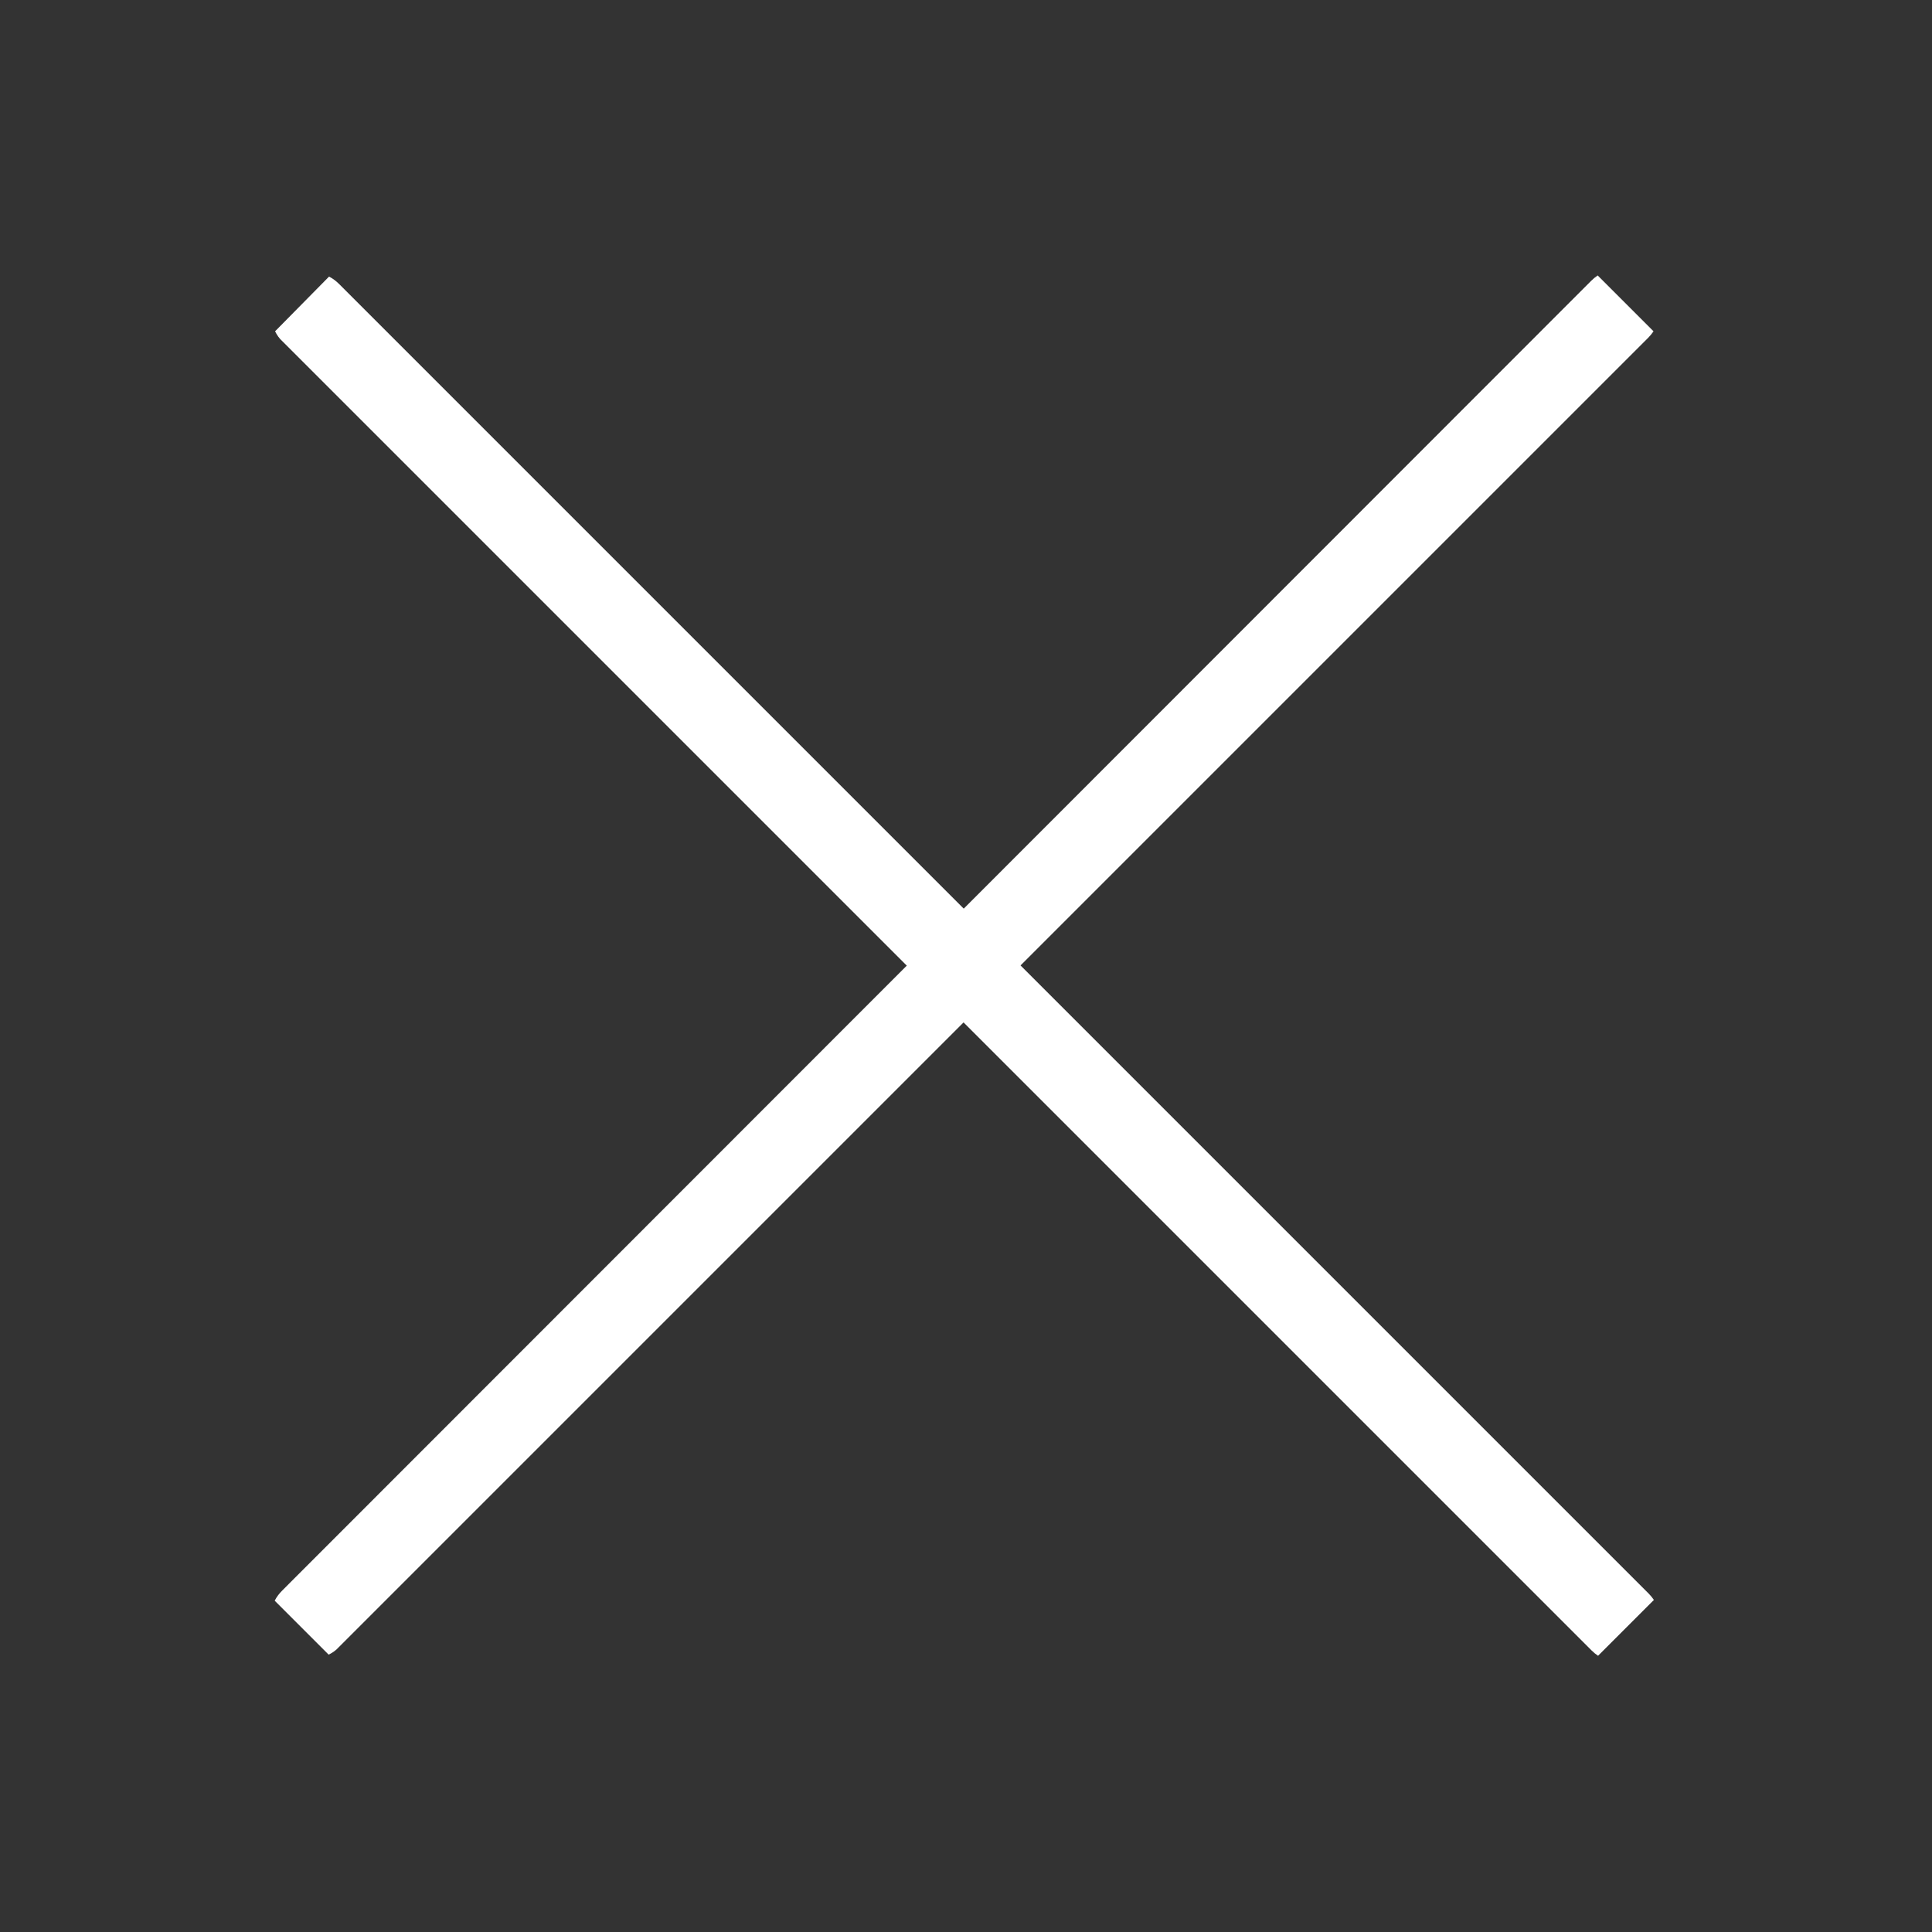
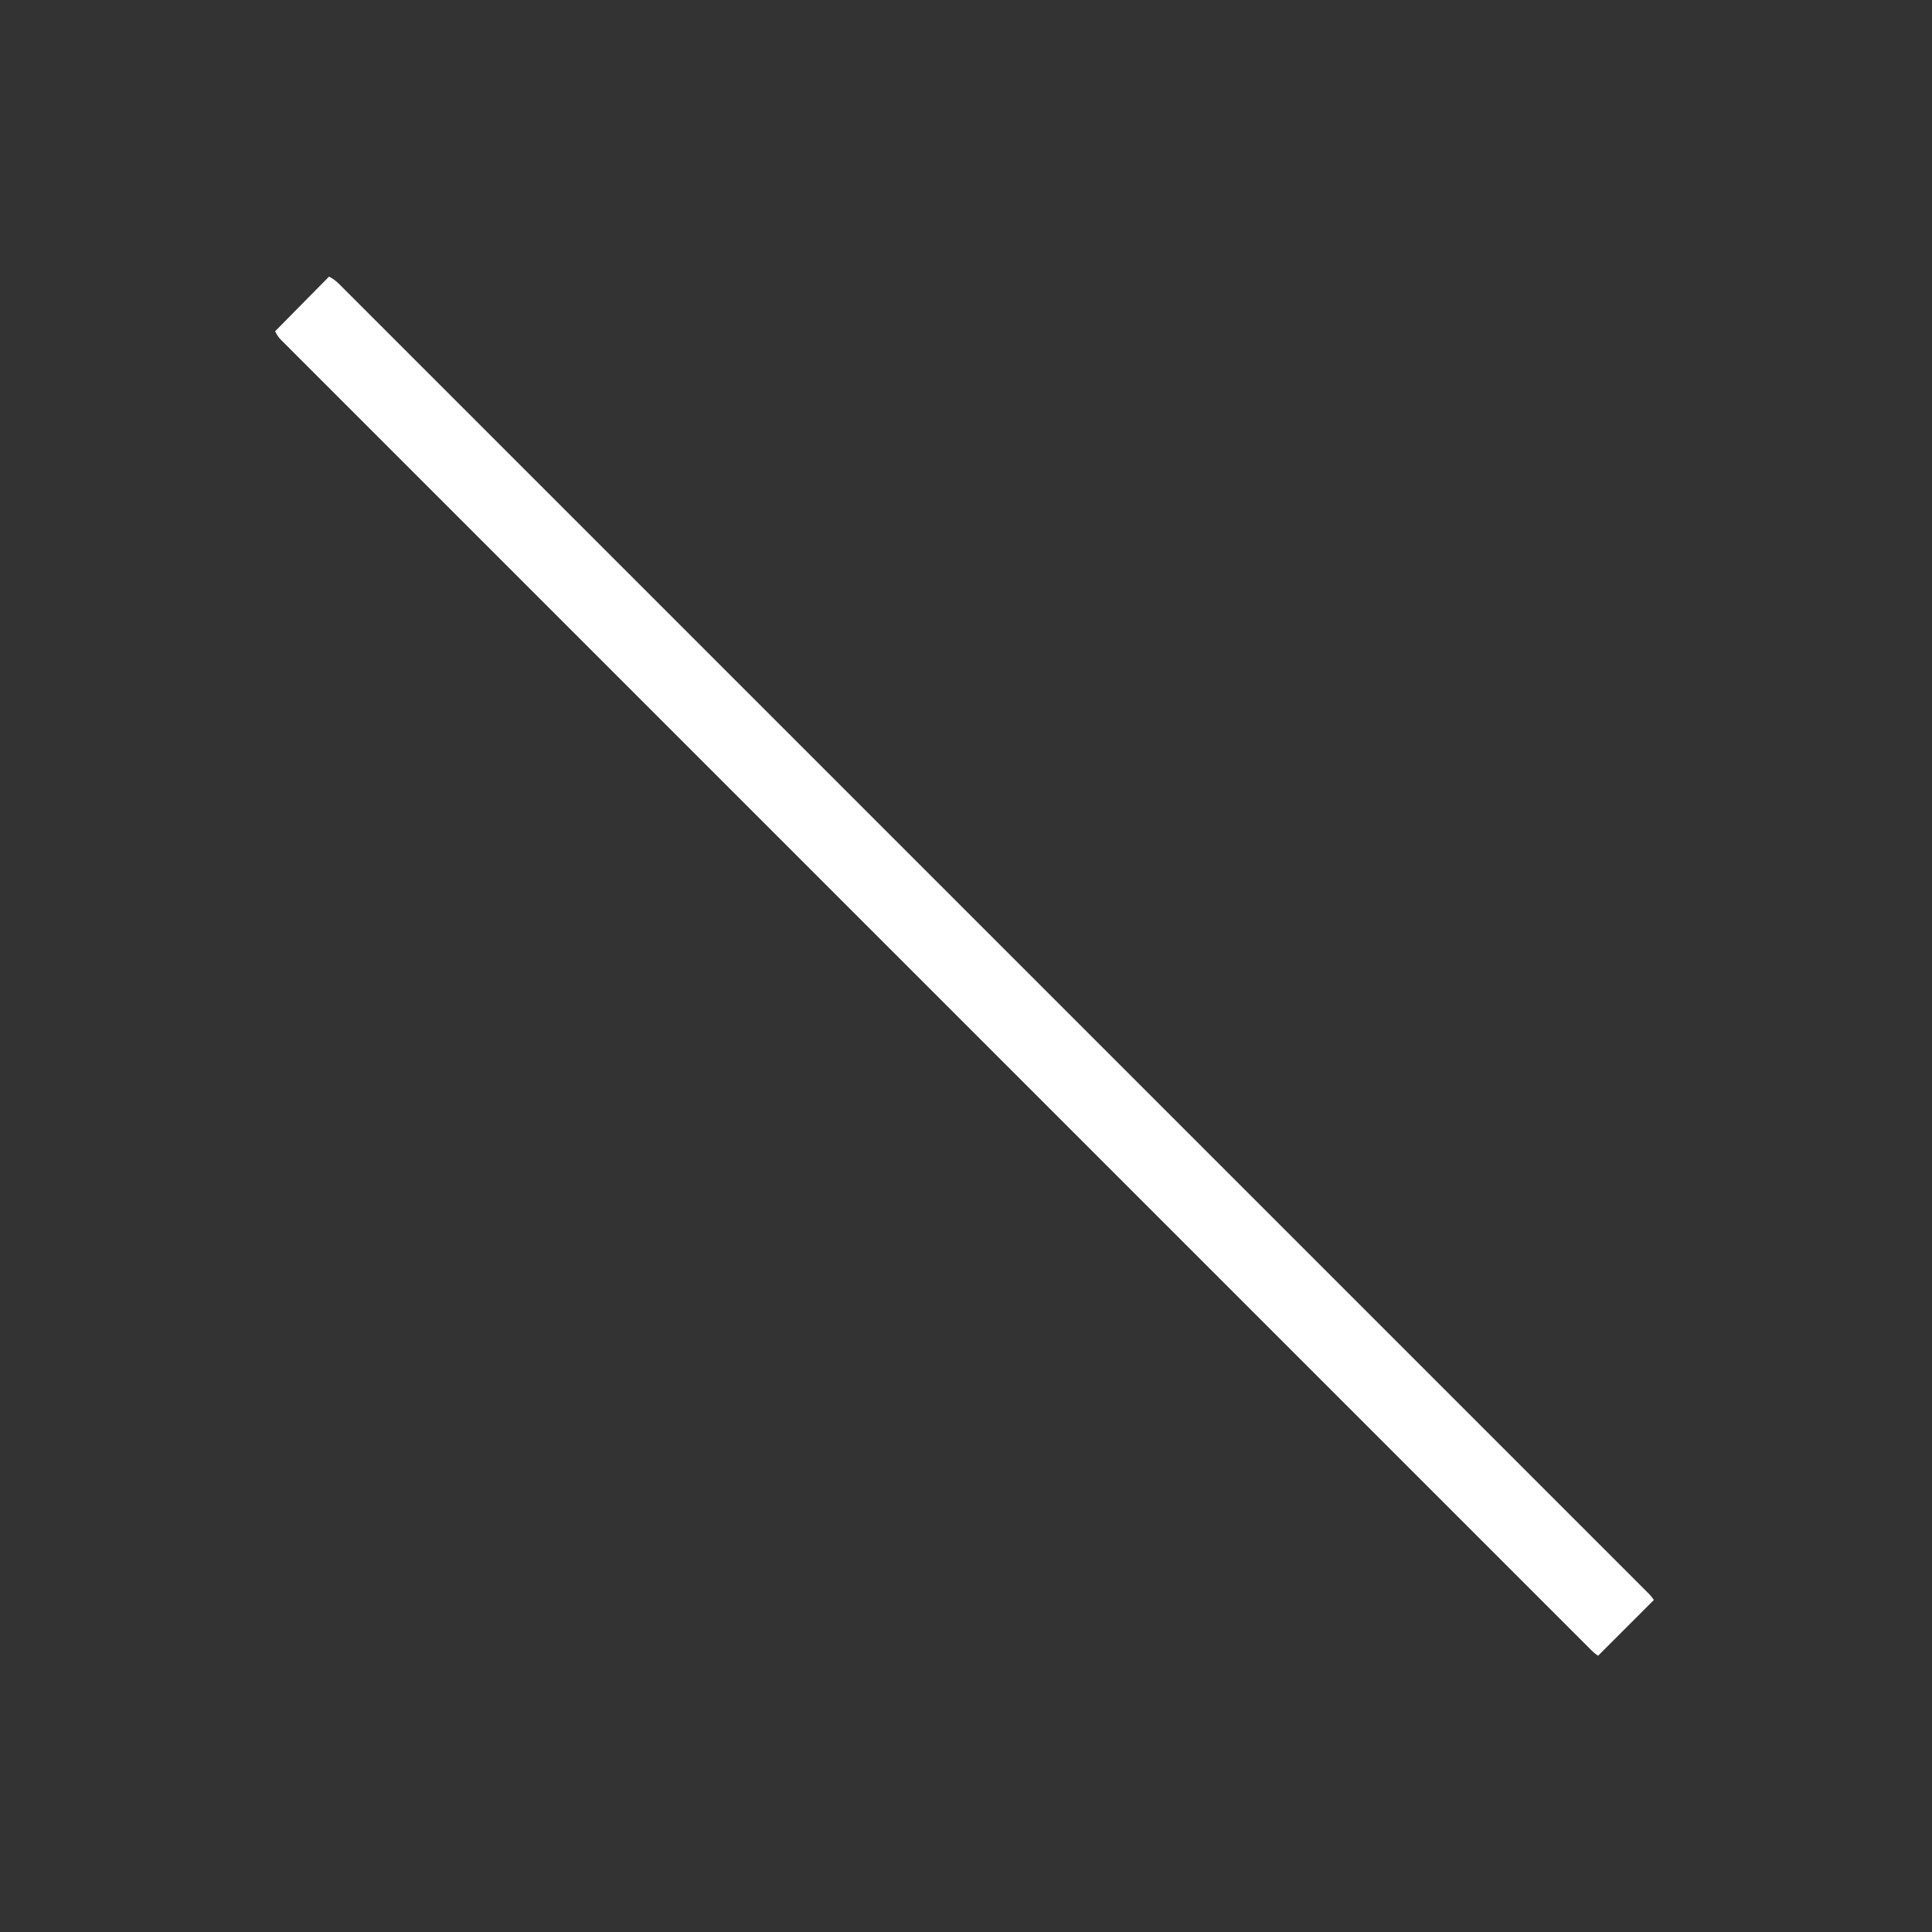
<svg xmlns="http://www.w3.org/2000/svg" version="1.1" id="Capa_1" x="0px" y="0px" viewBox="0 0 512 512" style="enable-background:new 0 0 512 512;" xml:space="preserve">
  <rect x="0" y="0" width="512" height="512" fill="#333333" stroke="none" />
  <style type="text/css">
	.st0{fill:#FFFFFF;}
</style>
  <path class="st0" d="M421.8,437.4c0.5,0.5,1.1,1,1.7,1.4l14.8-14.8c-0.4-0.6-0.9-1.2-1.4-1.7l-347-347c-0.8-0.8-1.7-1.5-2.7-2  L72.9,87.8c0.5,1,1.1,1.9,2,2.7L421.8,437.4z" />
-   <path class="st0" d="M74.8,421.5c-0.8,0.8-1.5,1.7-2,2.7l14.3,14.3c1-0.5,1.9-1.1,2.7-2l347-347c0.5-0.5,1-1.1,1.4-1.7l-14.8-14.8  c-0.6,0.4-1.2,0.9-1.7,1.4L74.8,421.5z" />
</svg>